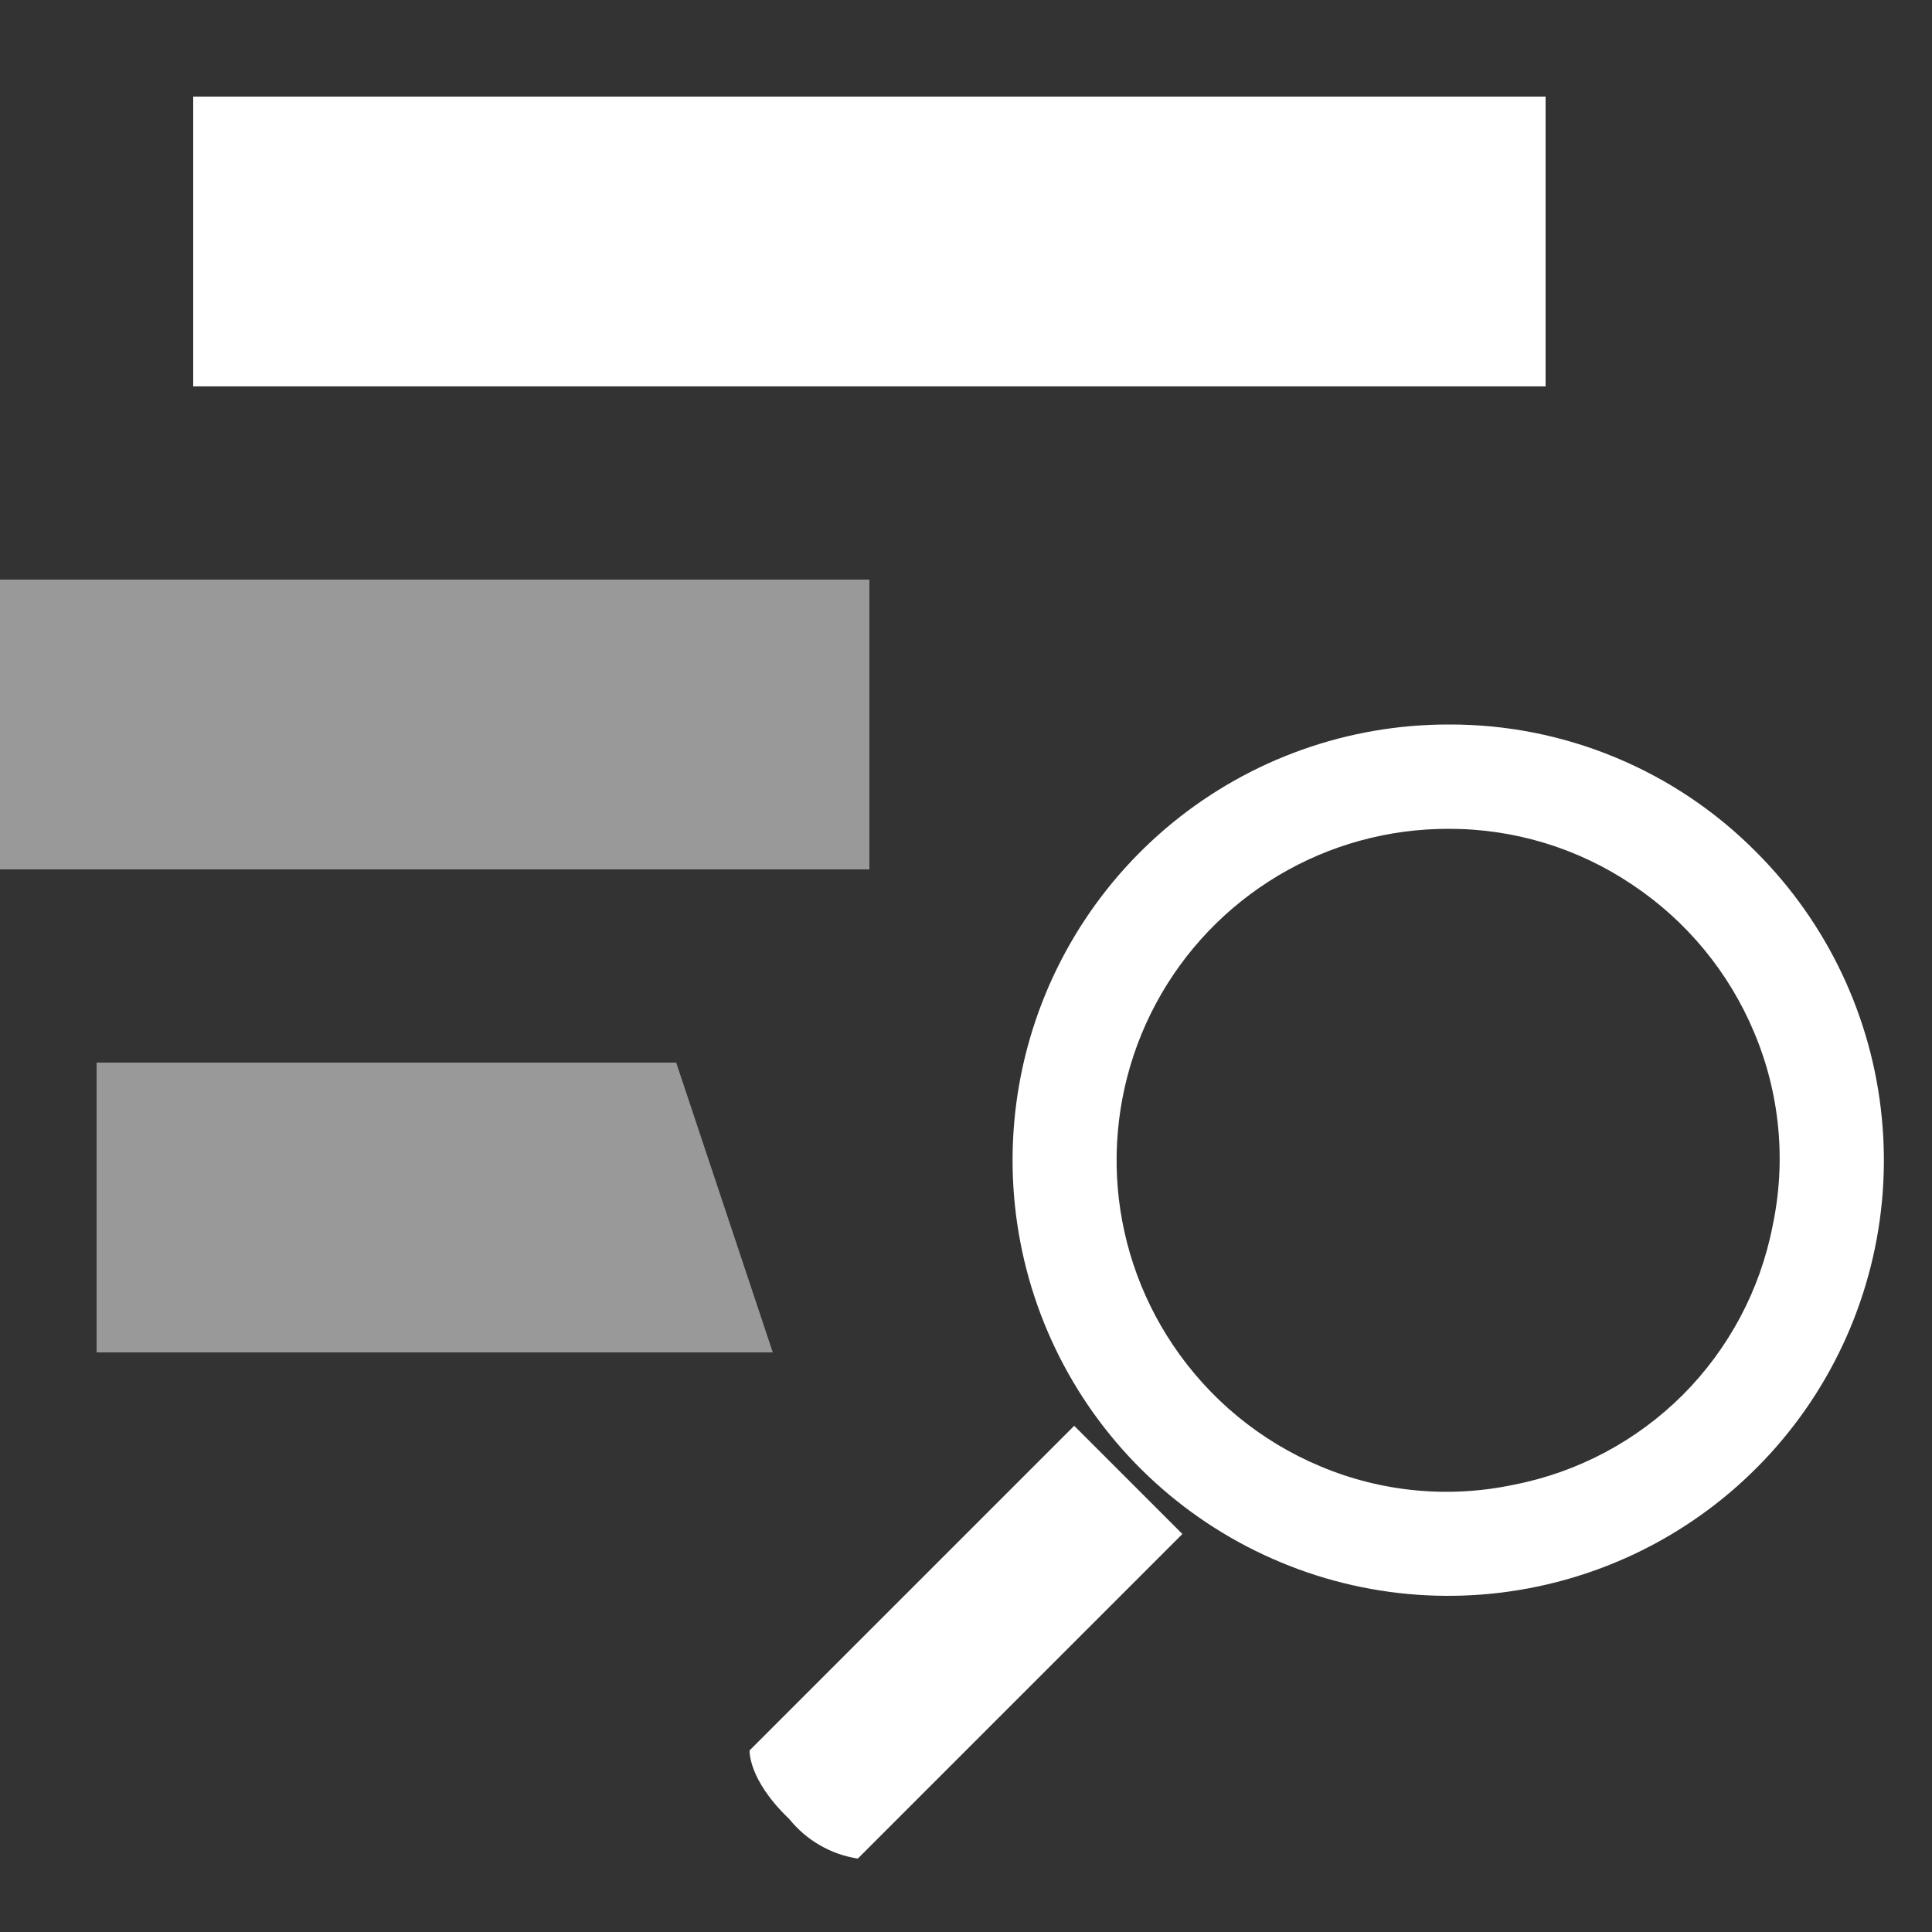
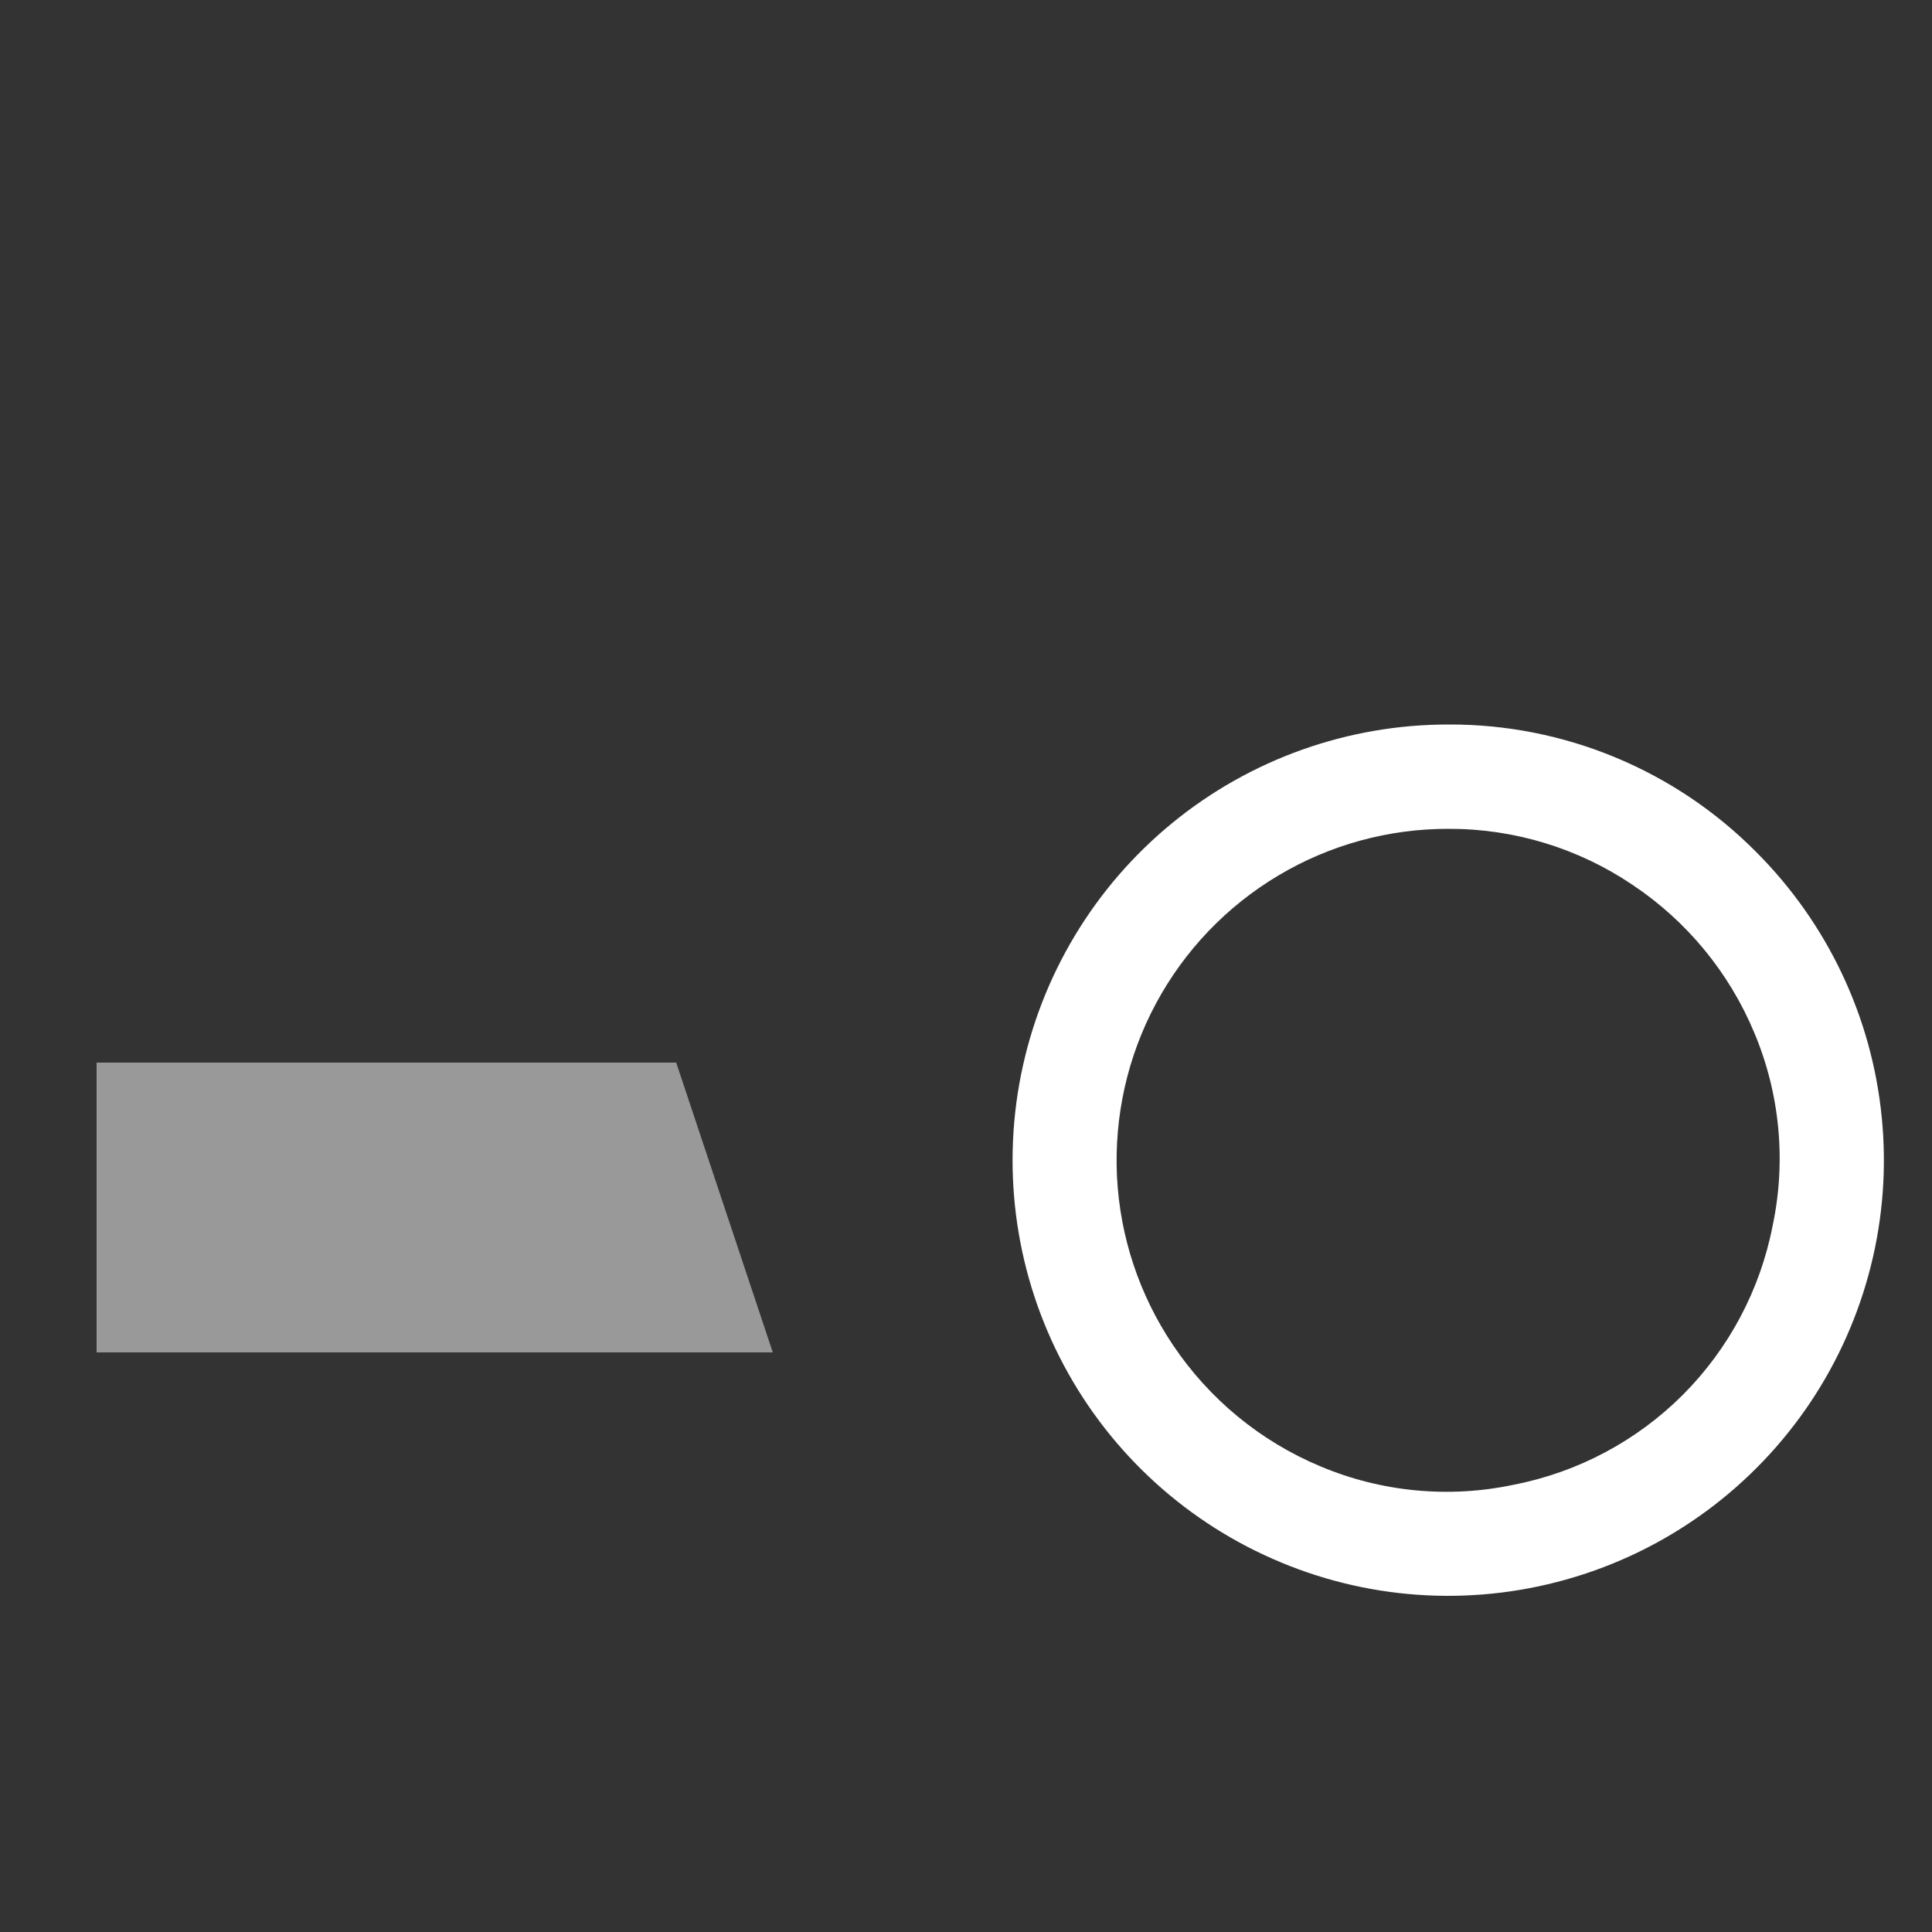
<svg xmlns="http://www.w3.org/2000/svg" width="20" height="20" viewBox="0 0 20 20" fill="none">
  <rect x="0" y="0" width="20" height="20" fill="#333333" stroke="none" />
  <path d="M8 14L7 11H1V14H8Z" fill="white" fill-opacity="0.5" />
-   <path d="M16 4V1H2V4H16Z" fill="white" />
-   <path d="M9 9V6H0V9H9Z" fill="white" fill-opacity="0.5" />
-   <path fill-rule="evenodd" clip-rule="evenodd" d="M12.24 15.88L8.88 19.24C8.6 19.197 8.347 19.05 8.17 18.83C7.74 18.42 7.76 18.12 7.76 18.12L11.12 14.76L12.24 15.88Z" fill="white" />
  <path d="M15 8.58C15.677 8.579 16.339 8.781 16.9 9.16C17.462 9.535 17.9 10.067 18.16 10.69C18.426 11.322 18.492 12.02 18.35 12.69C18.221 13.353 17.897 13.962 17.42 14.44C16.942 14.917 16.333 15.241 15.67 15.37C15 15.512 14.302 15.446 13.67 15.18C13.047 14.92 12.515 14.481 12.14 13.92C11.793 13.403 11.594 12.801 11.563 12.18C11.533 11.558 11.671 10.939 11.965 10.391C12.259 9.842 12.697 9.383 13.232 9.064C13.766 8.745 14.377 8.578 15 8.58ZM15 7.5C13.956 7.498 12.944 7.858 12.136 8.519C11.328 9.18 10.775 10.101 10.57 11.124C10.365 12.148 10.521 13.211 11.012 14.132C11.503 15.053 12.299 15.775 13.263 16.175C14.227 16.576 15.3 16.629 16.299 16.326C17.298 16.024 18.161 15.384 18.741 14.517C19.321 13.649 19.583 12.607 19.48 11.568C19.378 10.529 18.918 9.558 18.18 8.82C17.764 8.4 17.268 8.067 16.723 7.841C16.177 7.614 15.591 7.498 15 7.5Z" fill="white" />
</svg>